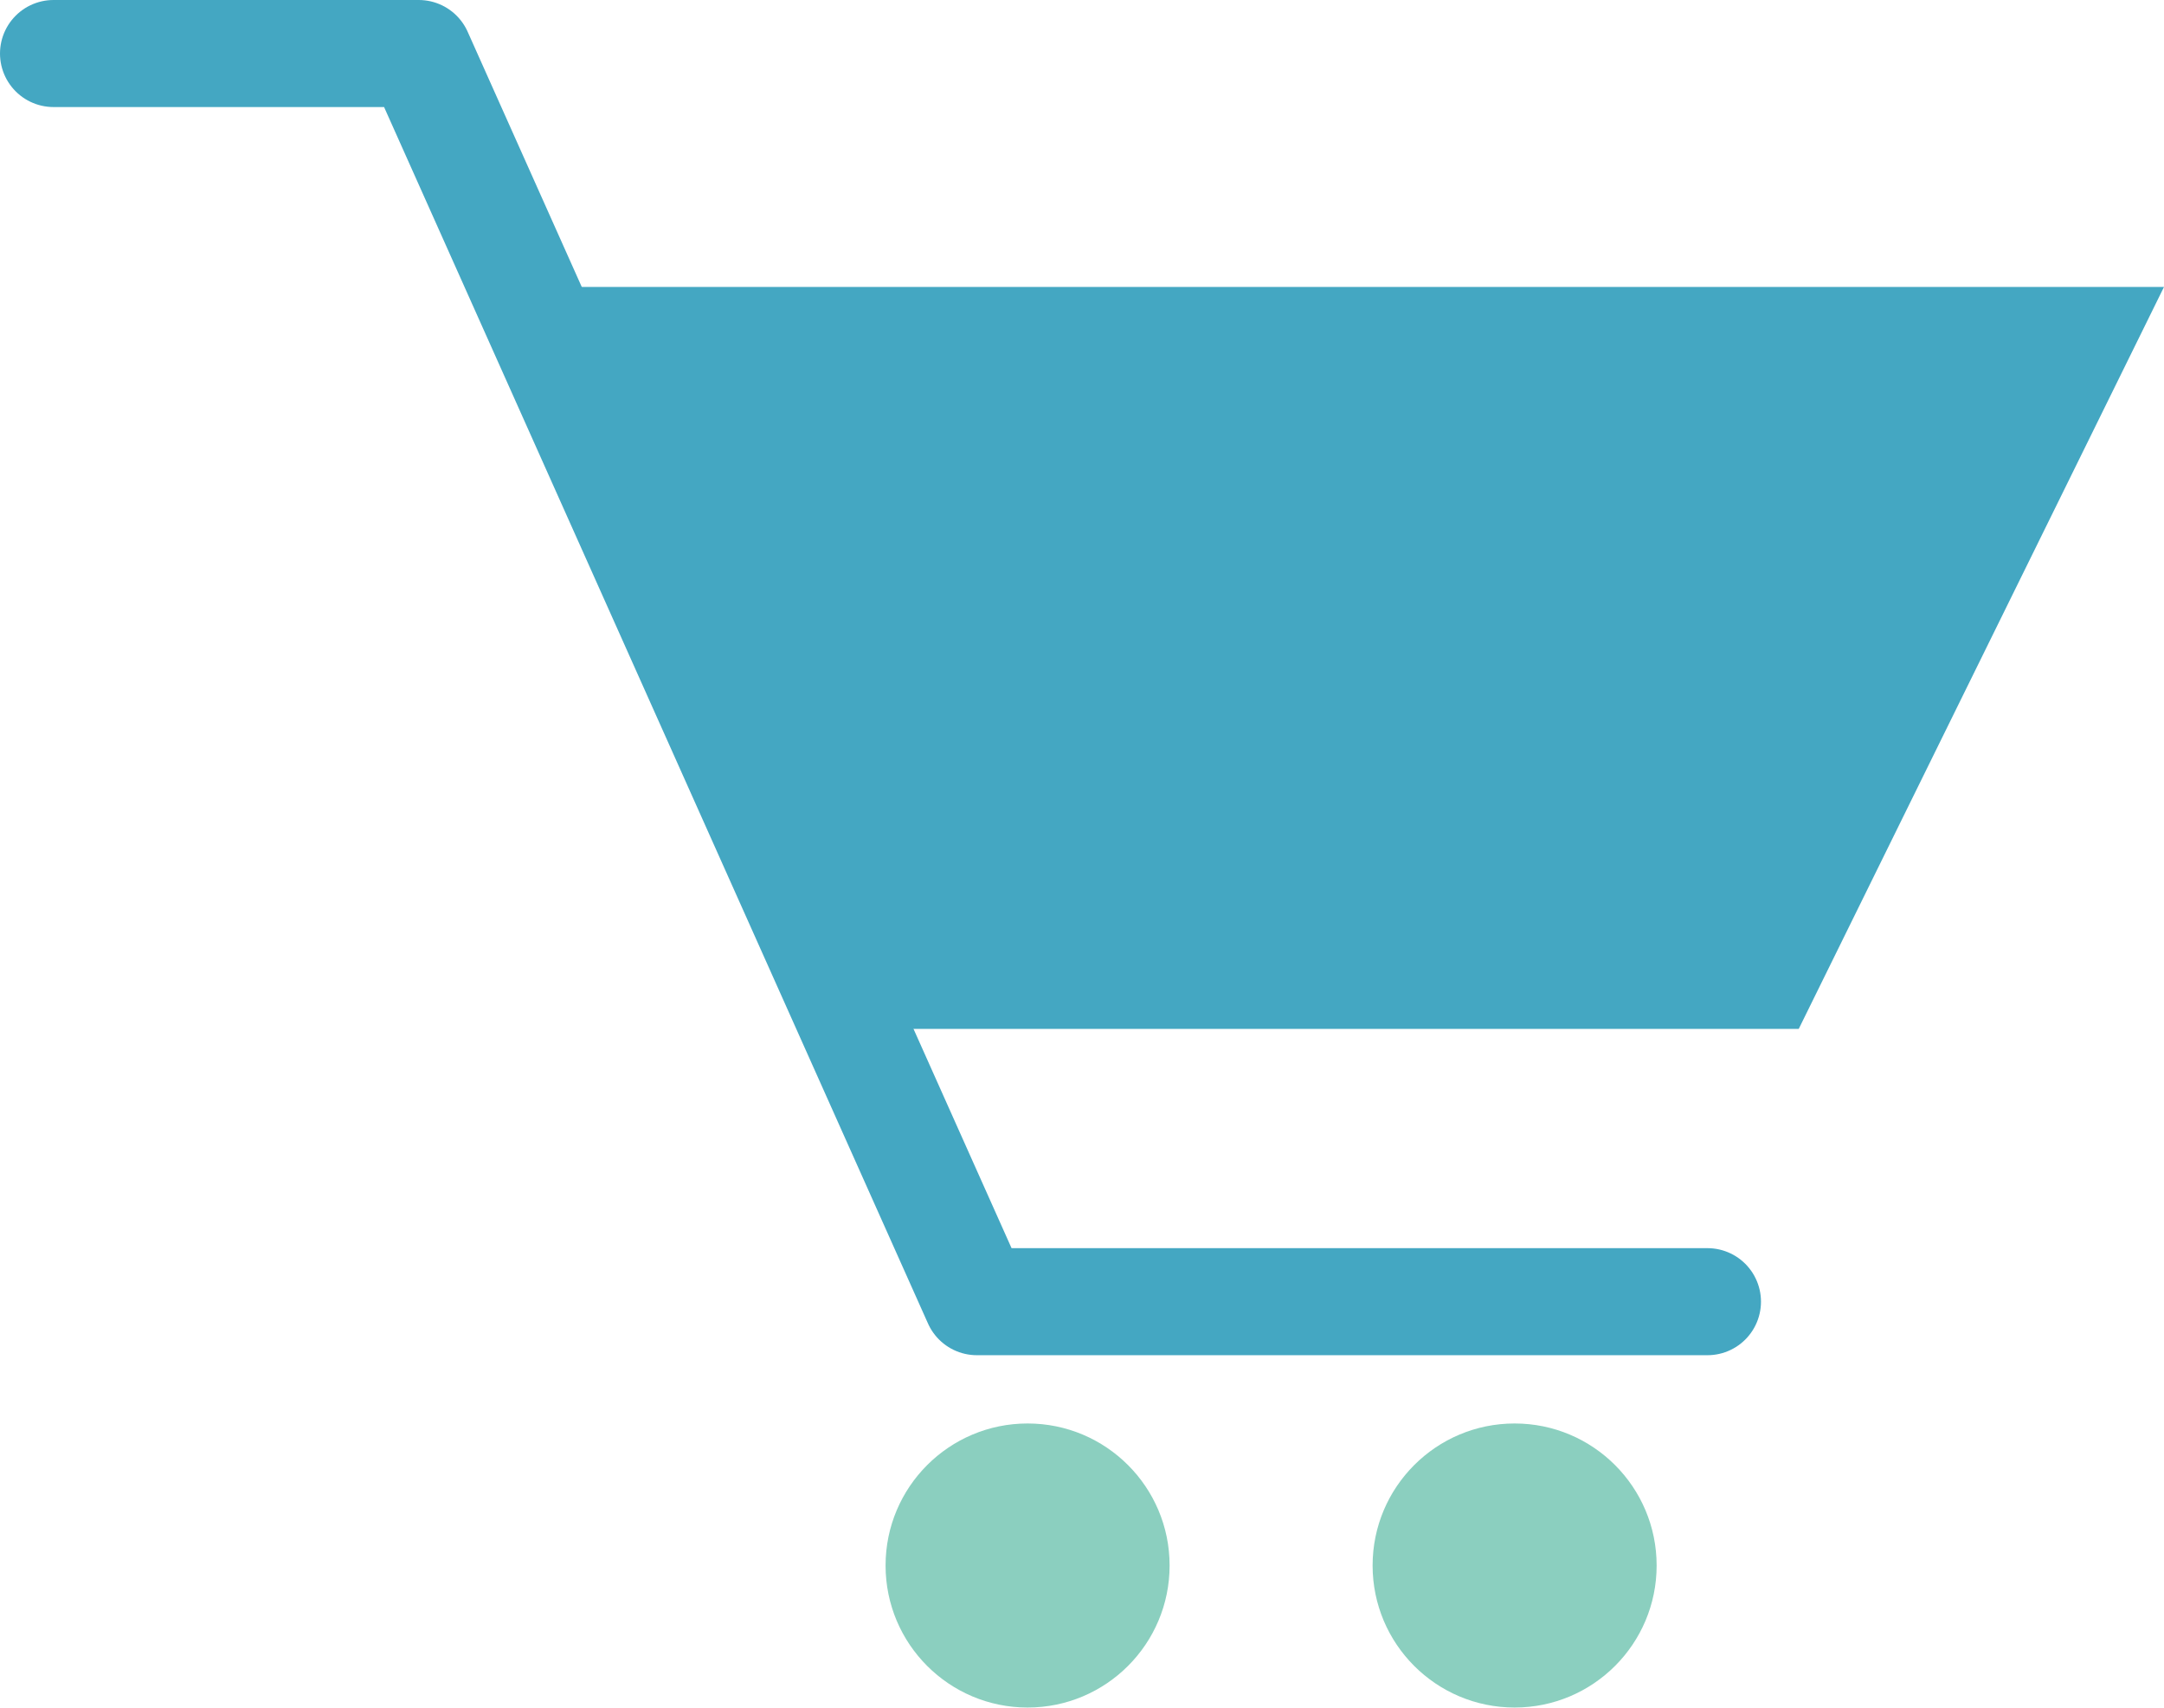
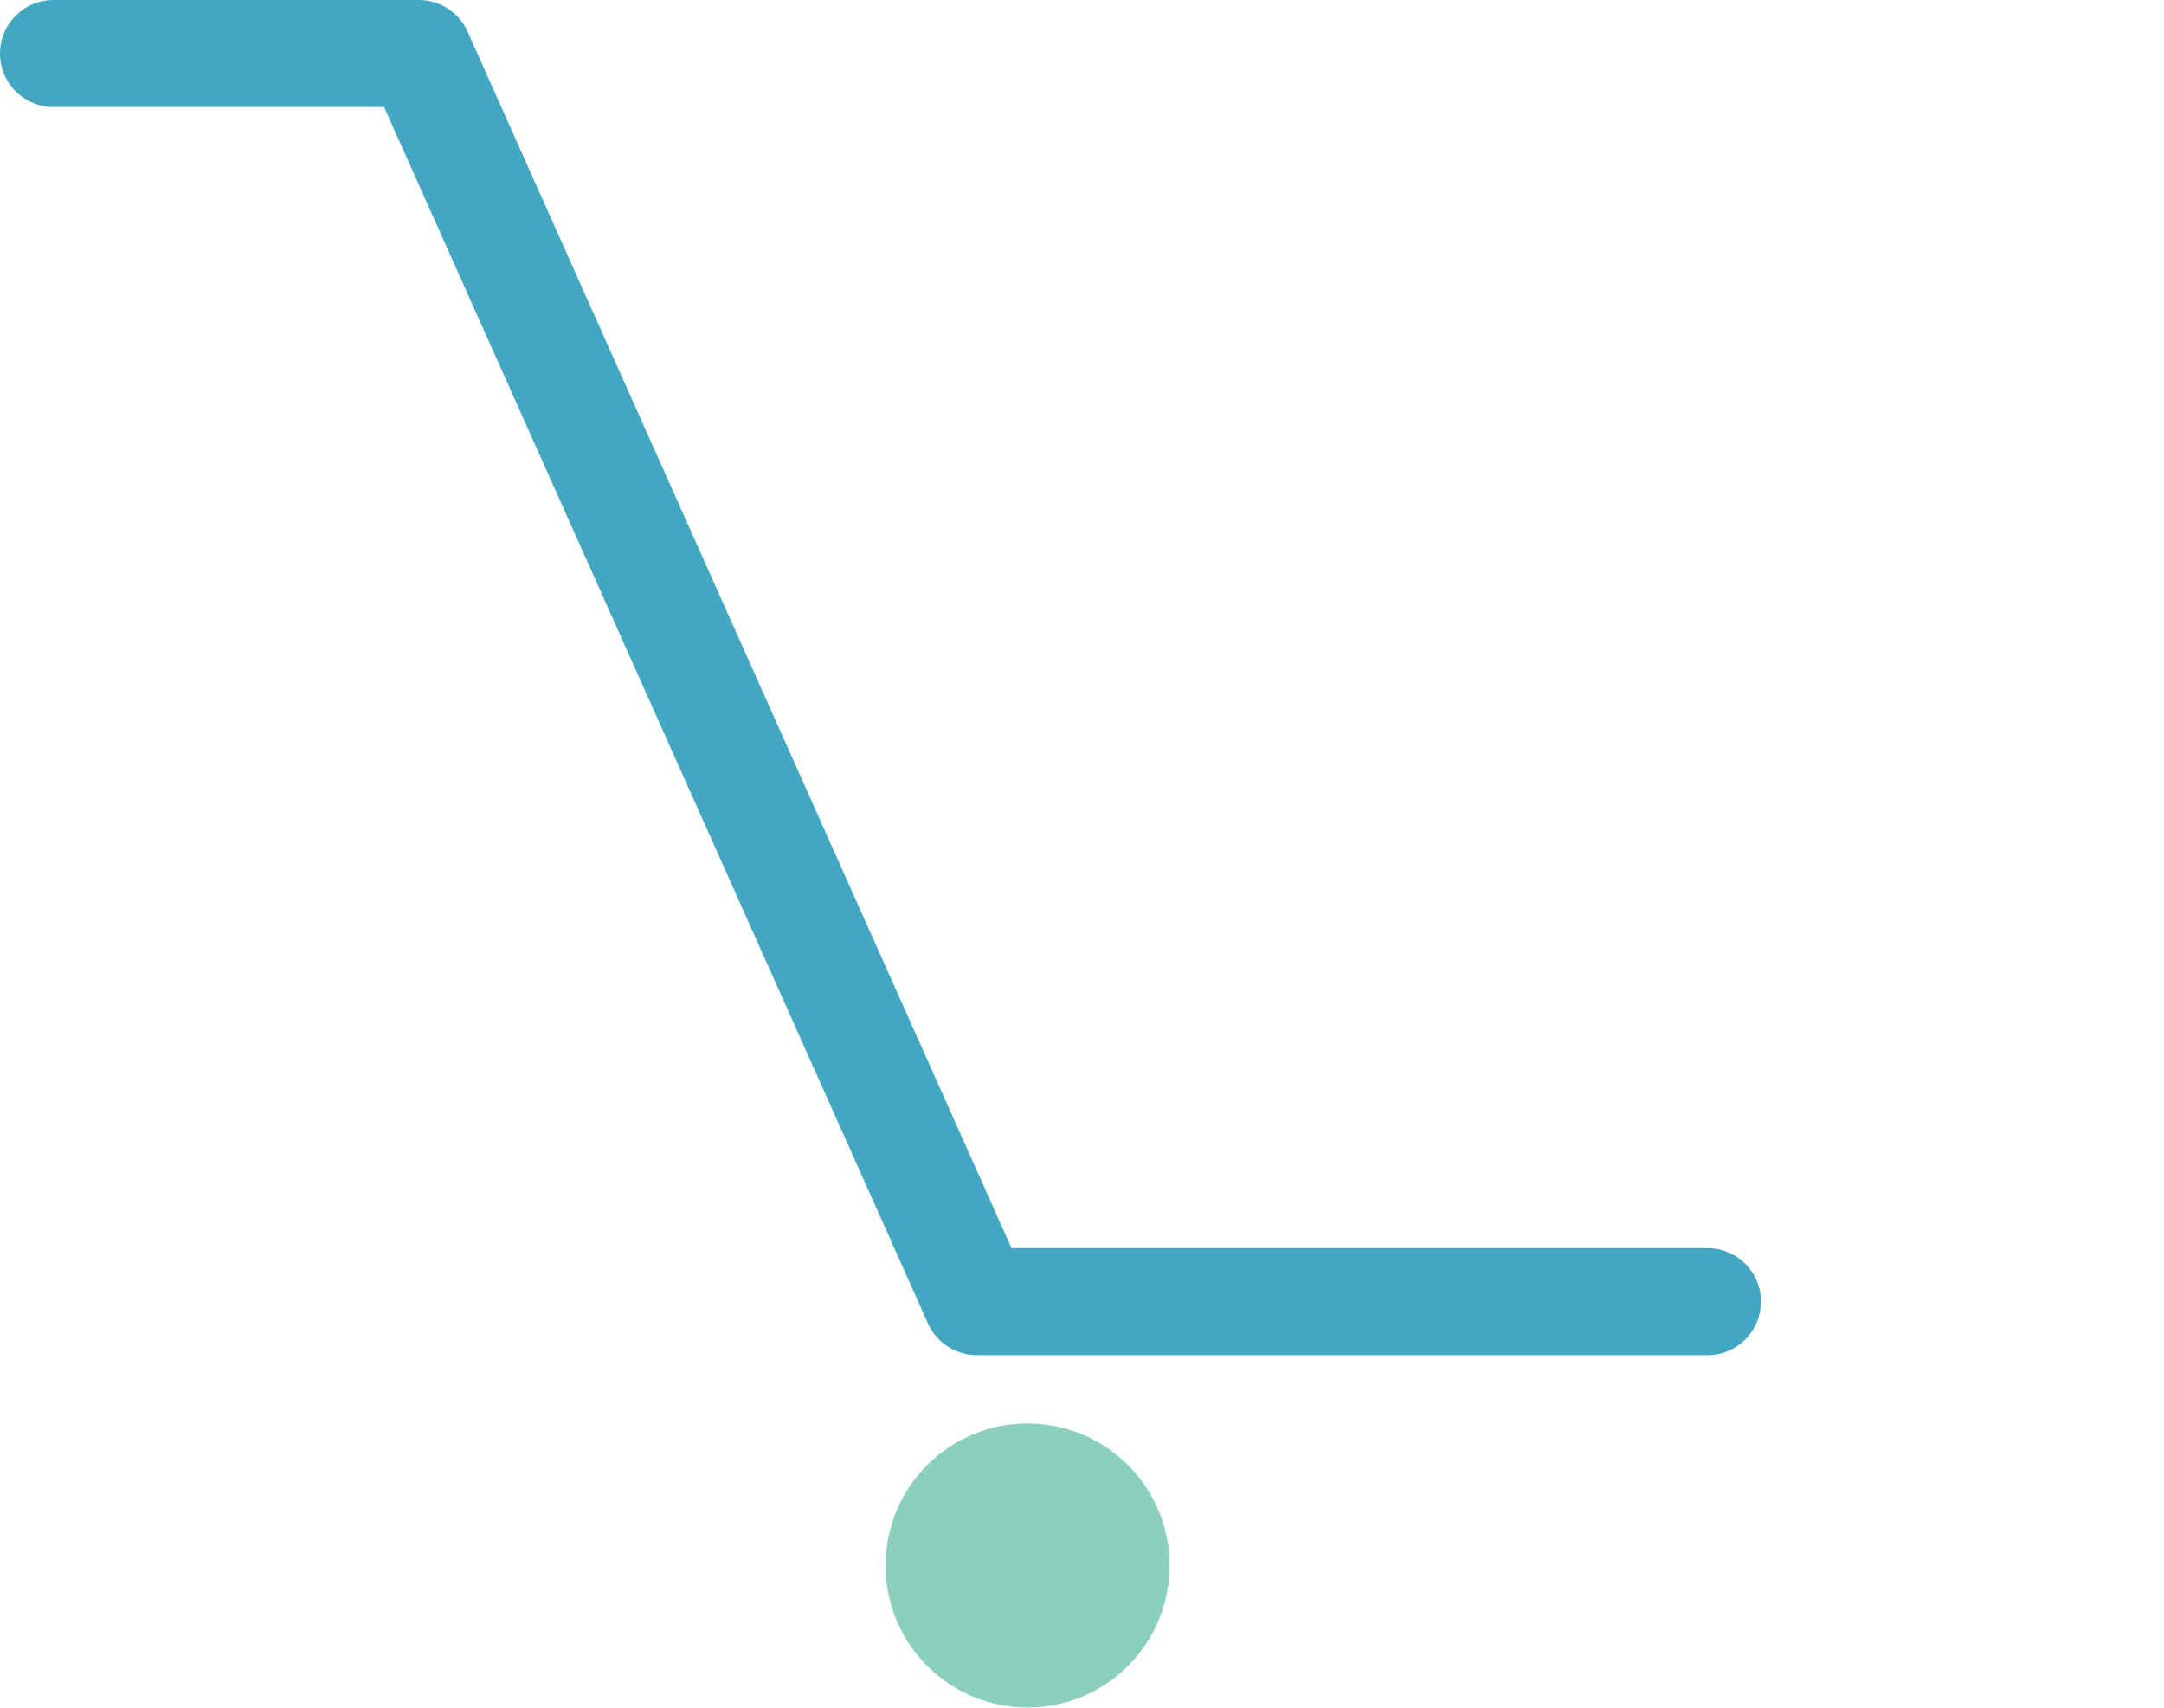
<svg xmlns="http://www.w3.org/2000/svg" id="Layer_1" data-name="Layer 1" viewBox="0 0 217.14 171.33">
  <title>Iridium - home page - verticals-14</title>
  <polyline points="5.37 5.37 42.02 5.37 98.02 130.6 171.33 130.6" fill="none" stroke="#44a7c2" stroke-linecap="round" stroke-linejoin="round" stroke-width="10.74" />
  <circle cx="103.11" cy="157.07" r="14.25" fill="#8bcfbf" />
-   <circle cx="151.98" cy="157.07" r="14.25" fill="#8bcfbf" />
-   <polygon points="217.14 28.79 54.47 28.79 85.78 103.23 180.49 103.23 217.14 28.79" fill="#44a7c2" />
</svg>